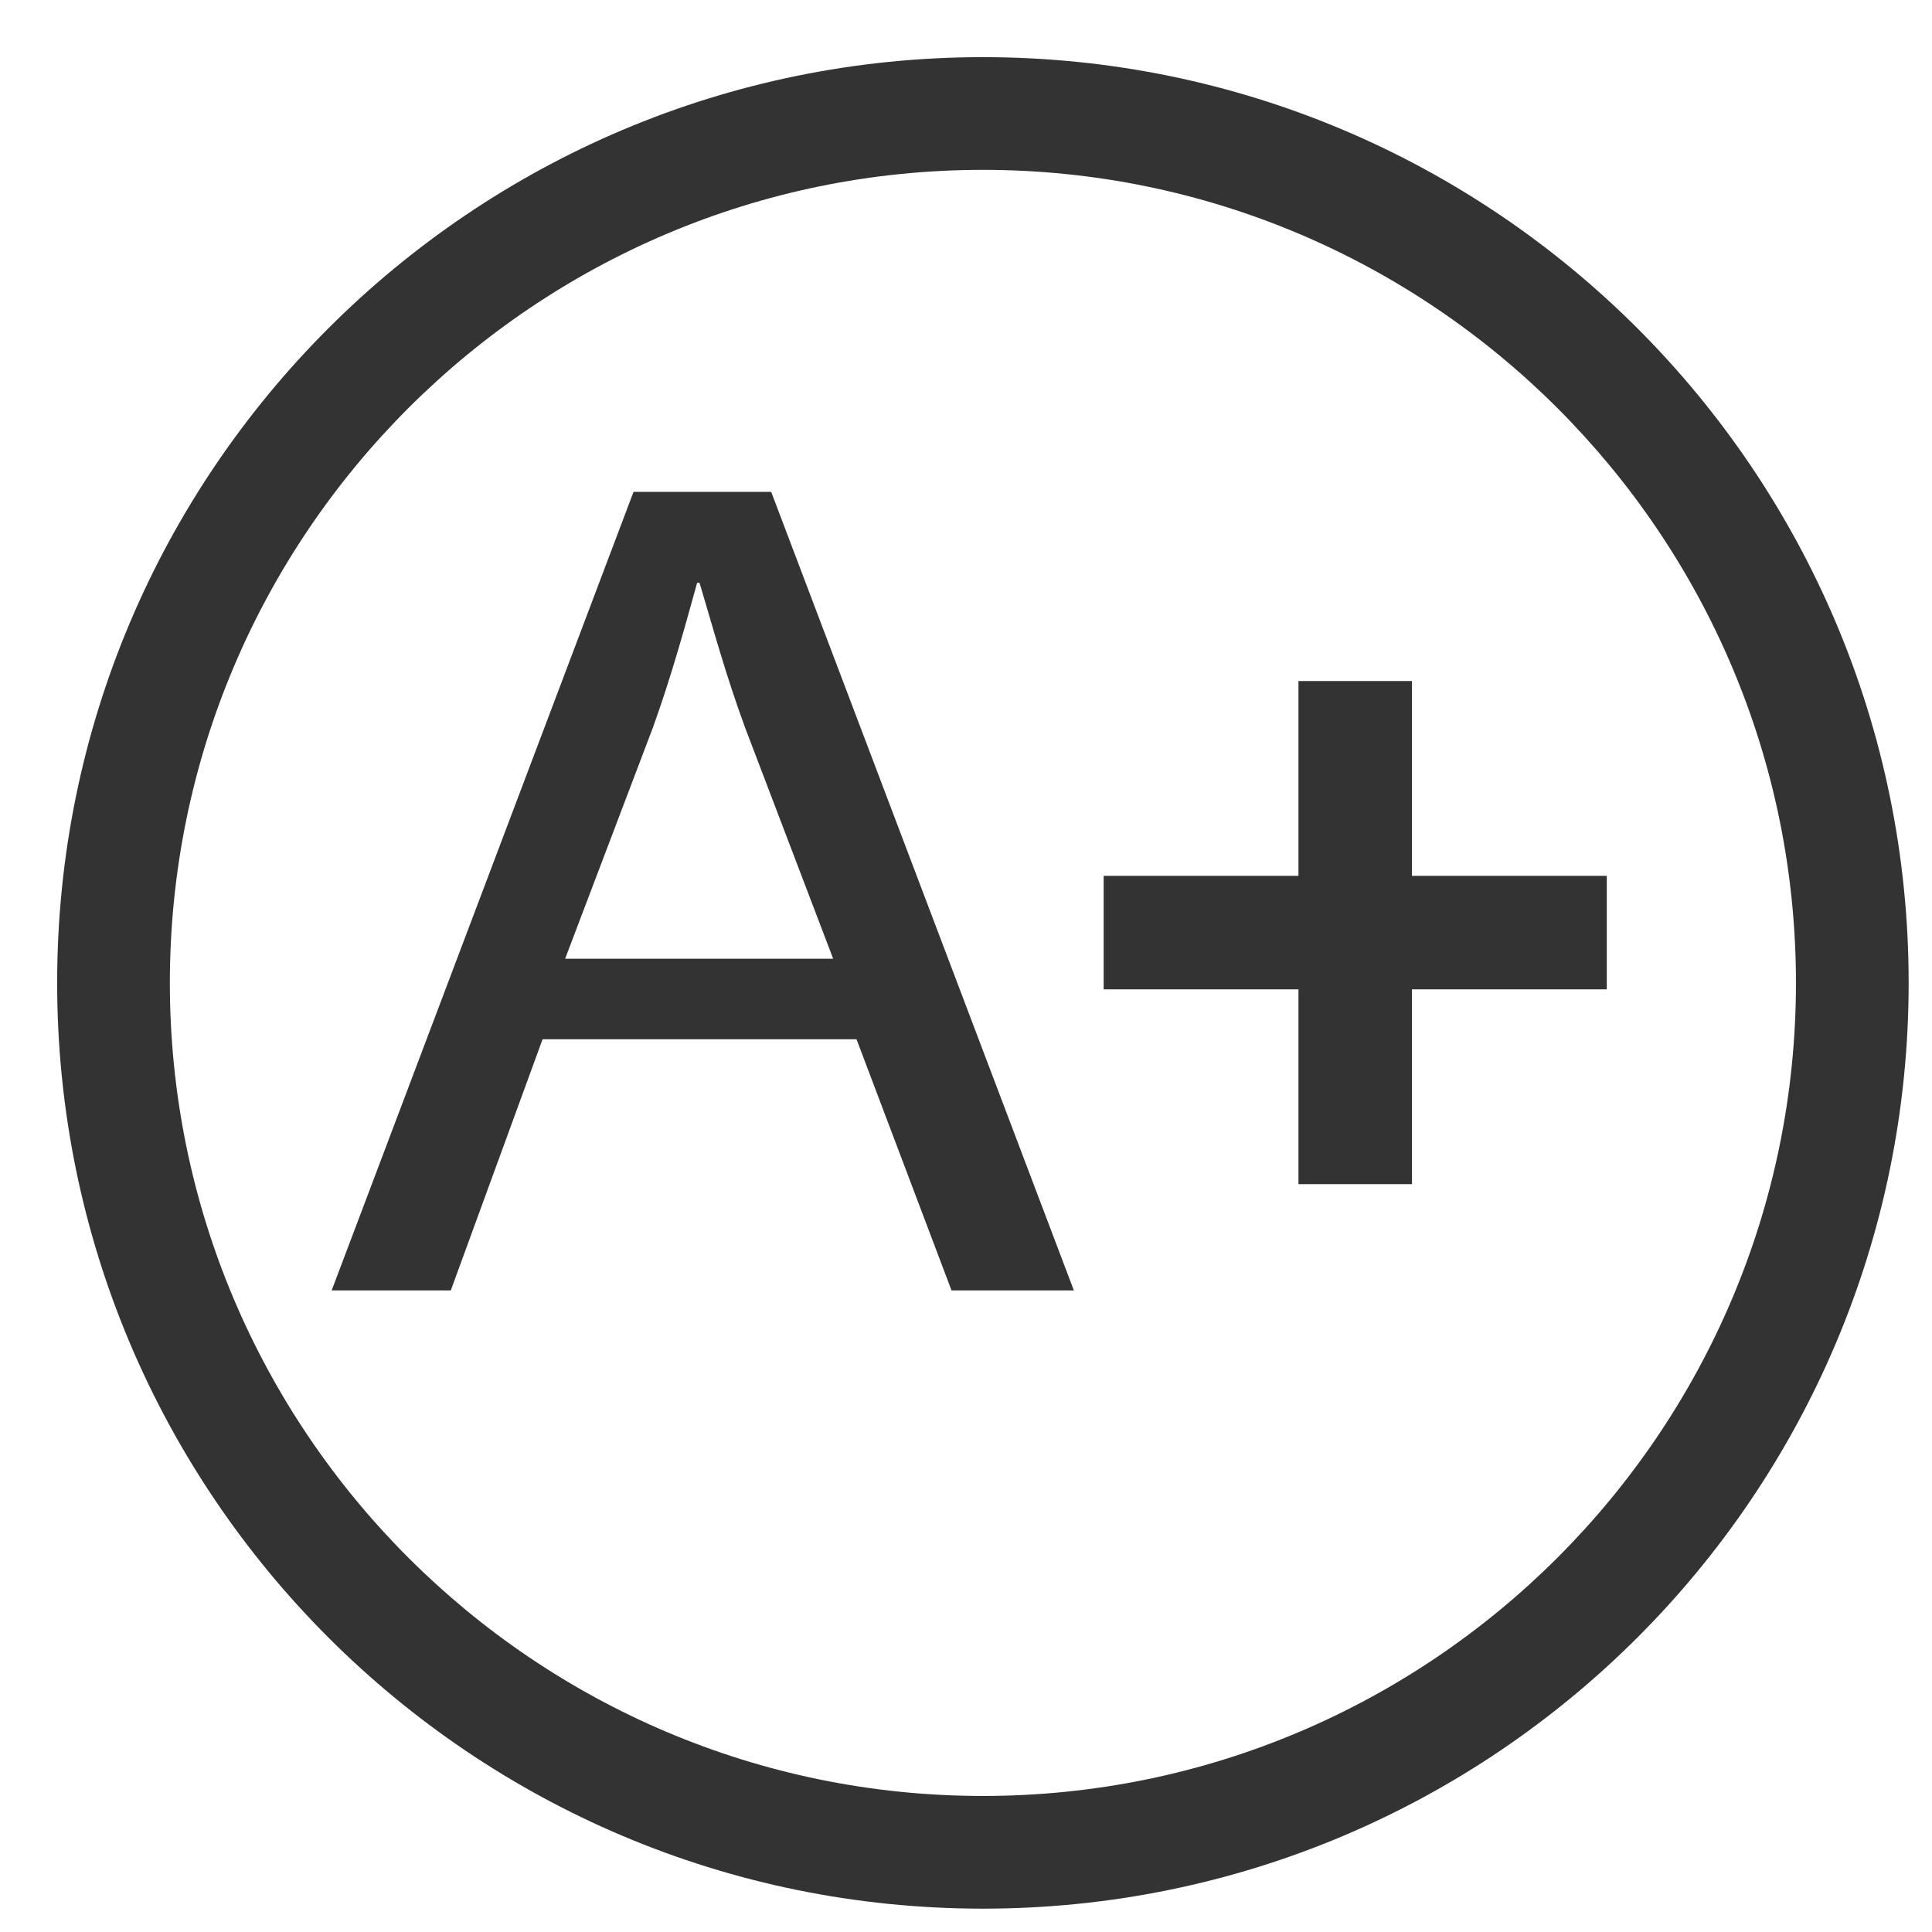
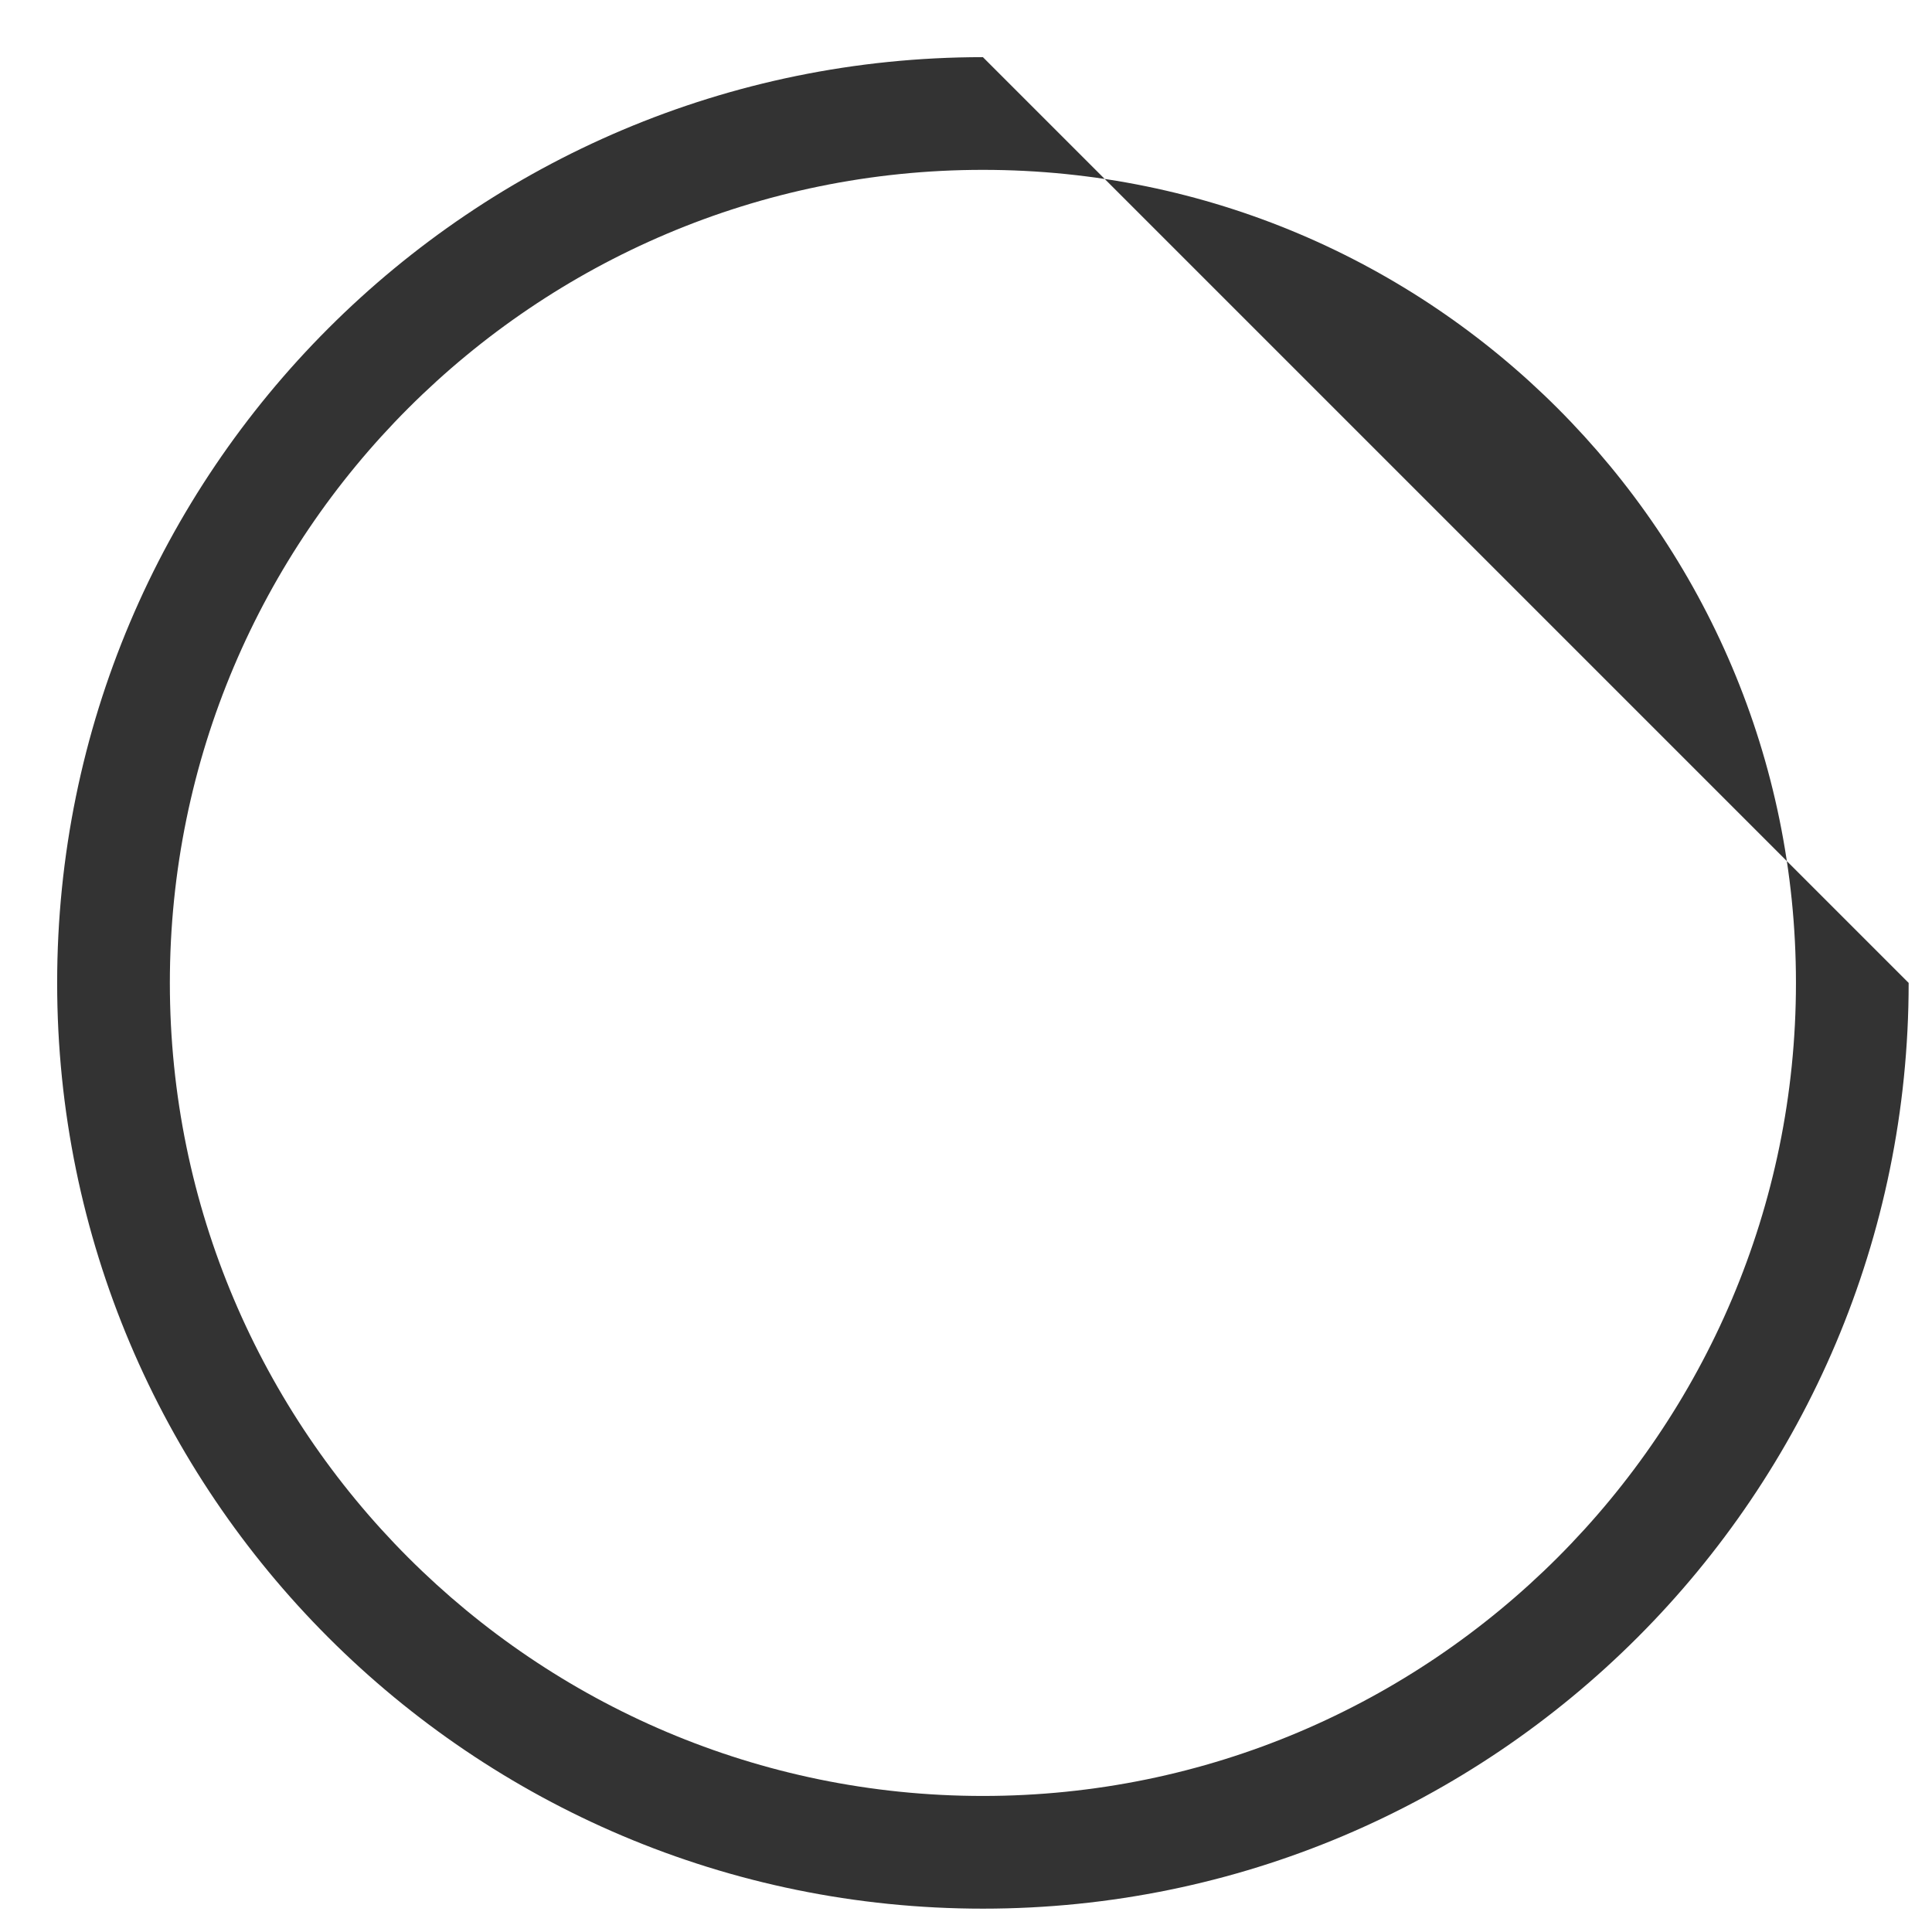
<svg xmlns="http://www.w3.org/2000/svg" version="1.1" id="Layer_1" x="0px" y="0px" viewBox="0 0 24 24" style="enable-background:new 0 0 24 24;" xml:space="preserve">
  <style type="text/css">
	.st0{fill:#333333;}
</style>
-   <path class="st0" d="M12.21,0.71c-6.35,0-11.5,5.15-11.5,11.5s5.15,11.5,11.5,11.5s11.5-5.15,11.5-11.5S18.56,0.71,12.21,0.71z   M12.21,22.31c-5.57,0-10.1-4.53-10.1-10.1s4.53-10.1,10.1-10.1s10.1,4.53,10.1,10.1S17.78,22.31,12.21,22.31z" />
+   <path class="st0" d="M12.21,0.71c-6.35,0-11.5,5.15-11.5,11.5s5.15,11.5,11.5,11.5s11.5-5.15,11.5-11.5z   M12.21,22.31c-5.57,0-10.1-4.53-10.1-10.1s4.53-10.1,10.1-10.1s10.1,4.53,10.1,10.1S17.78,22.31,12.21,22.31z" />
  <g>
-     <path class="st0" d="M6.74,12.91L5.6,16.03H4.12l3.75-9.92h1.71l3.76,9.92h-1.52l-1.18-3.12H6.74z M10.35,11.91L9.26,9.05   C9.02,8.4,8.86,7.81,8.69,7.24H8.66C8.5,7.82,8.33,8.43,8.11,9.04l-1.09,2.87H10.35z" />
-   </g>
+     </g>
  <g>
</g>
-   <rect x="13.71" y="10.88" class="st0" width="6.25" height="1.41" />
-   <rect x="16.13" y="8.46" class="st0" width="1.41" height="6.25" />
</svg>